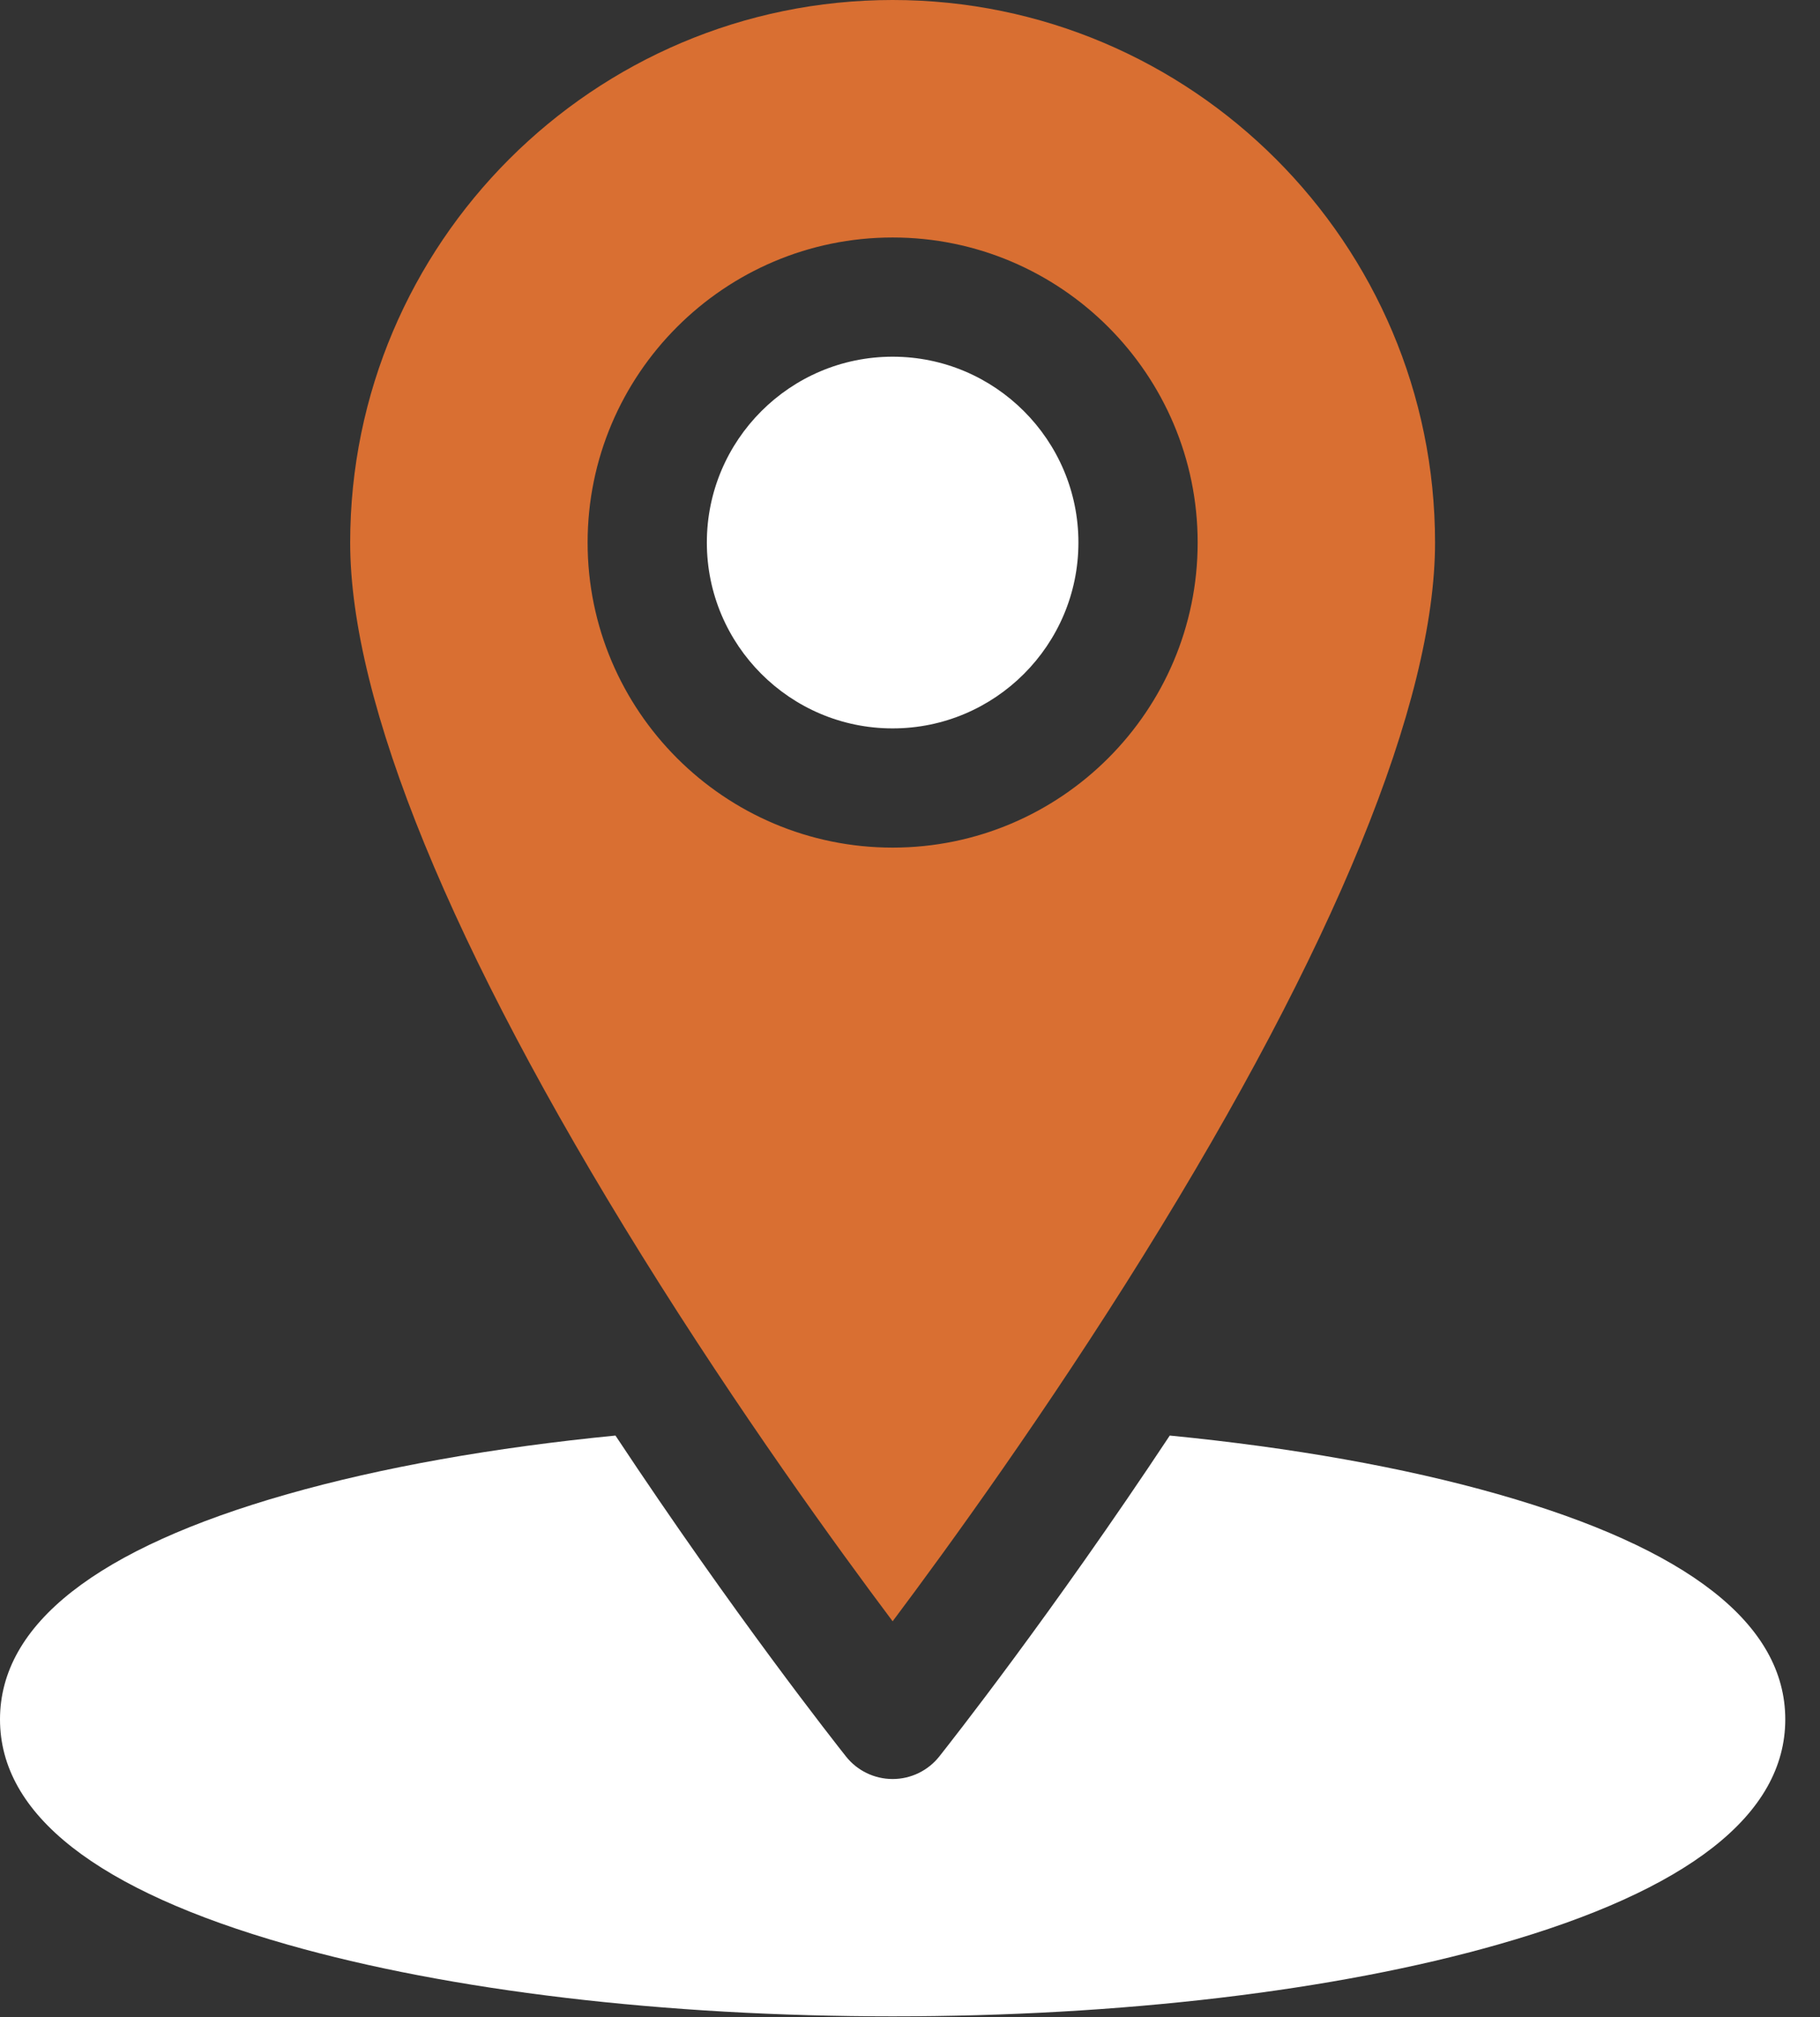
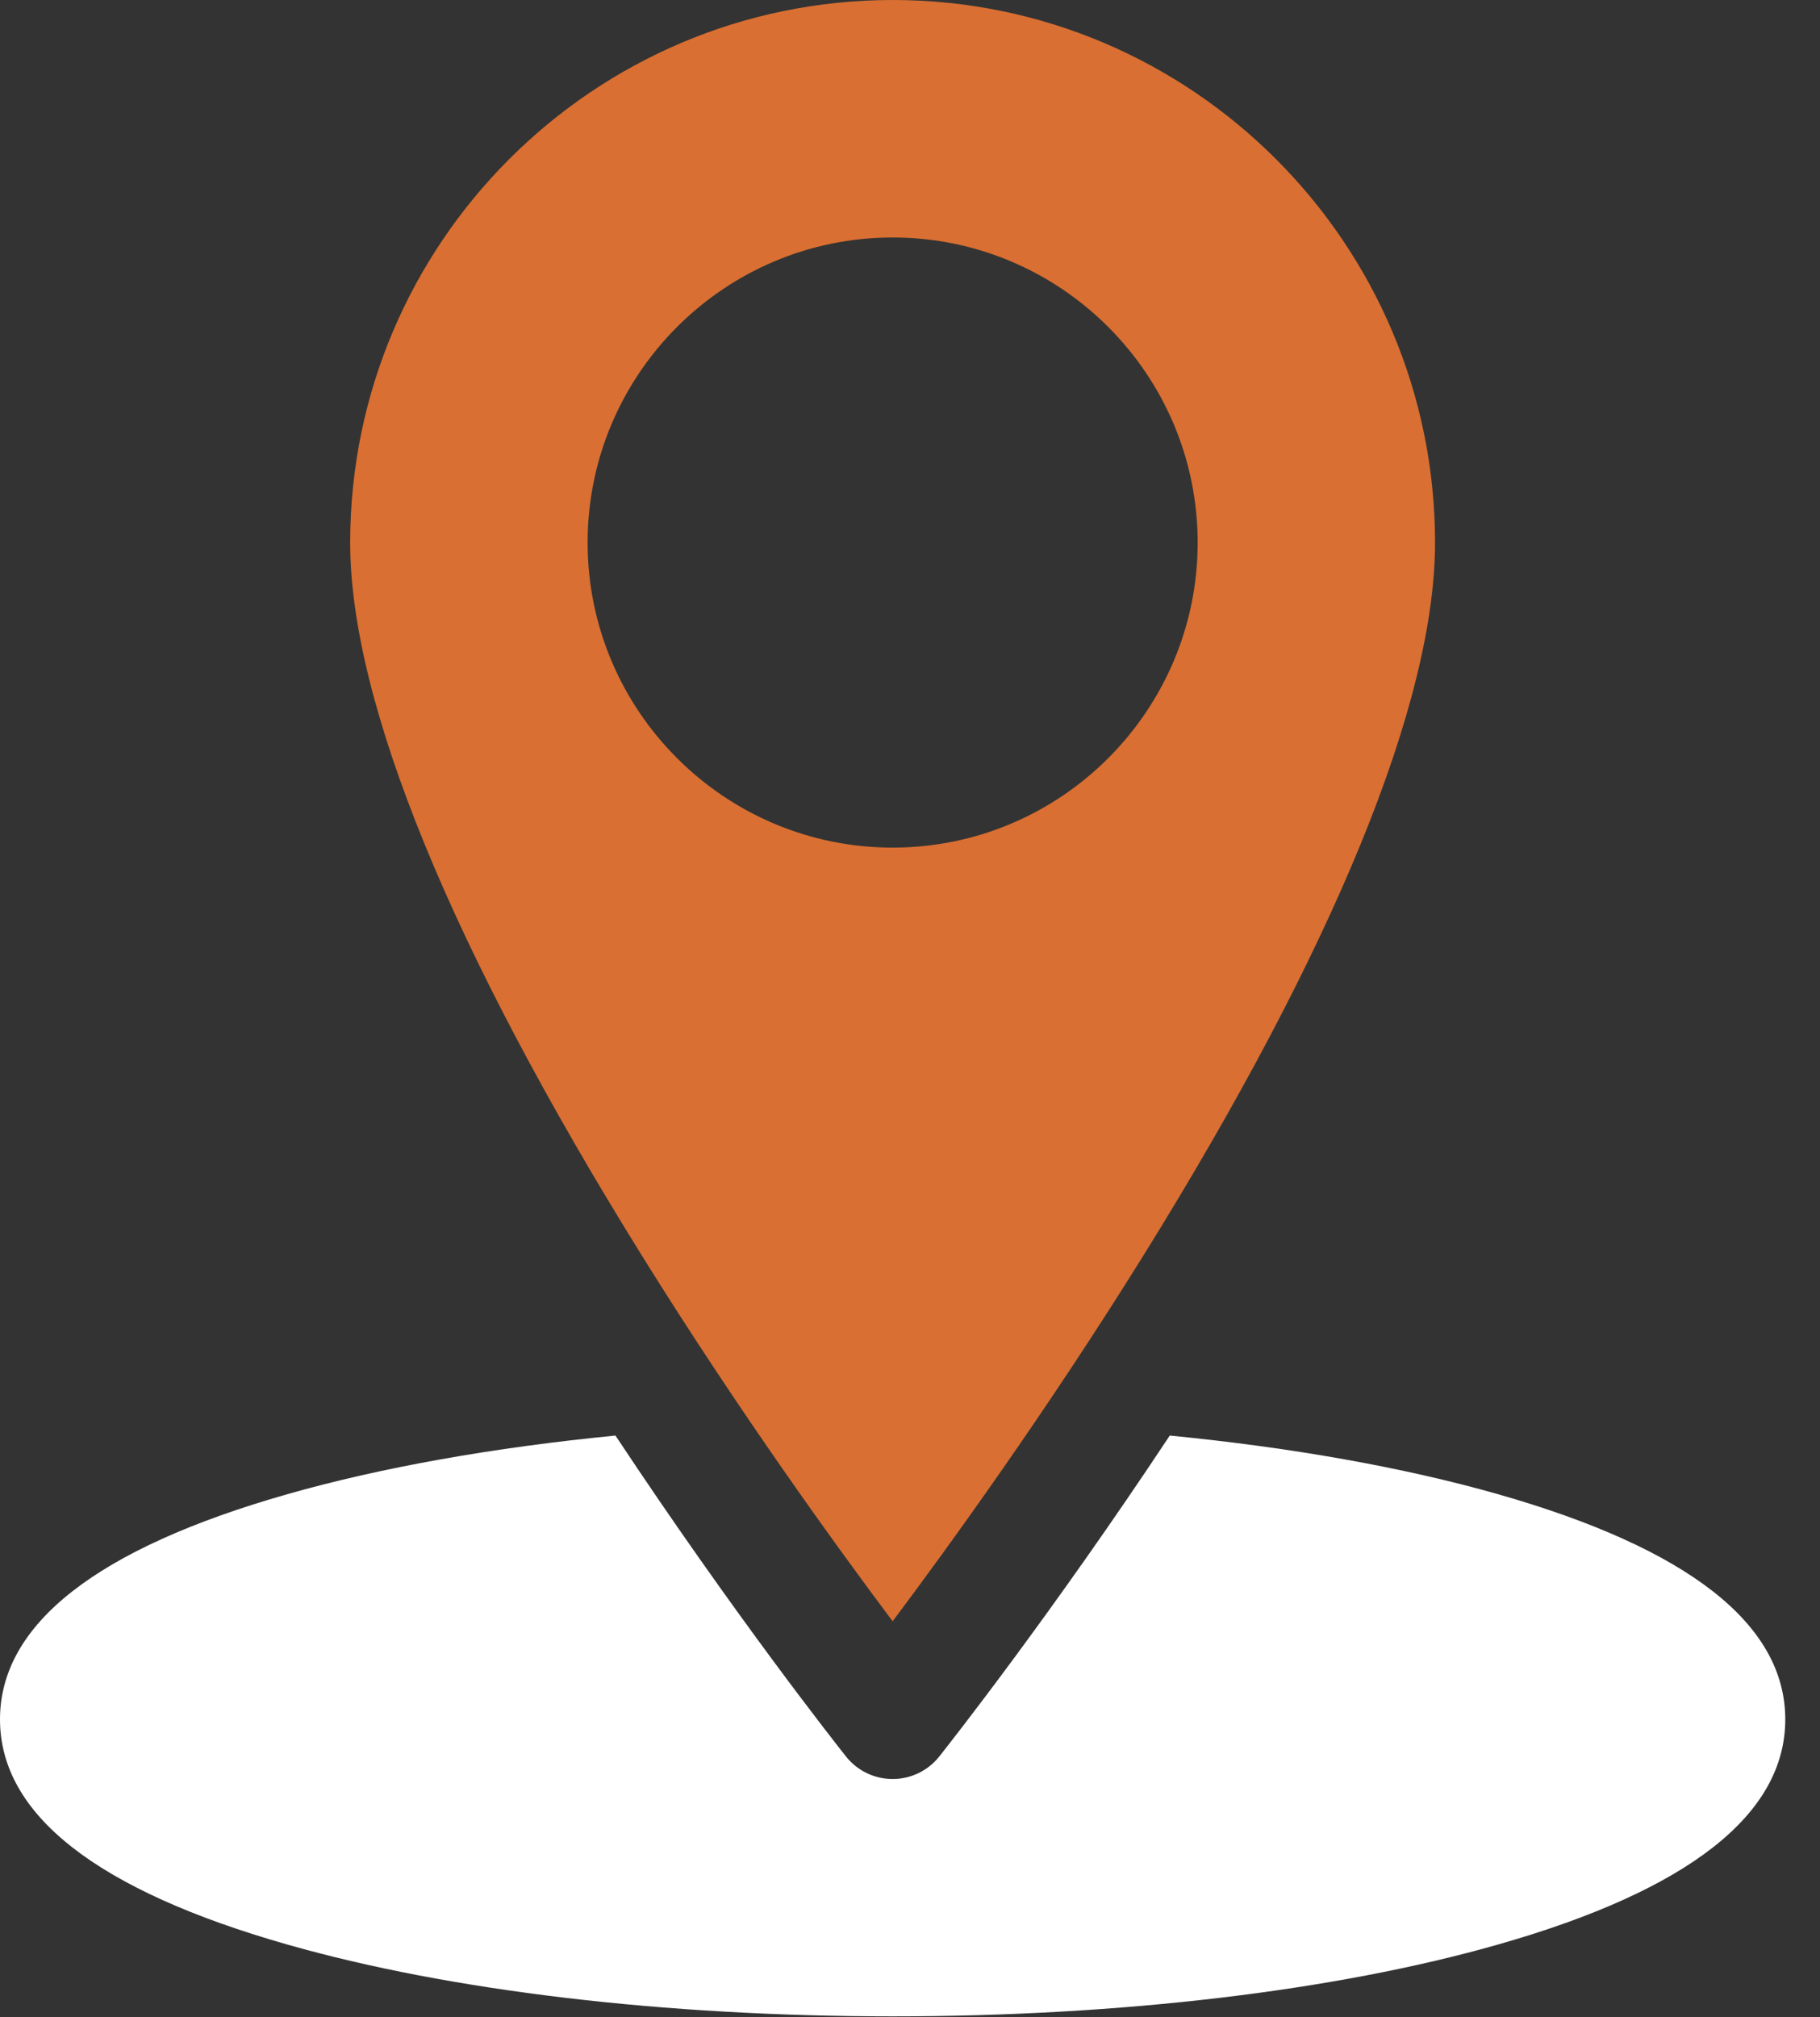
<svg xmlns="http://www.w3.org/2000/svg" width="37" height="41" viewBox="0 0 37 41" fill="none">
  <rect x="0" y="0" width="37" height="41" fill="#333333" stroke="none" />
-   <path d="M18.147 7.25C16.064 7.25 14.37 8.945 14.37 11.027C14.37 13.11 16.064 14.805 18.147 14.805C20.23 14.805 21.924 13.11 21.924 11.027C21.924 8.945 20.23 7.25 18.147 7.25Z" fill="white" />
  <path d="M30.454 30.37C28.537 29.824 26.259 29.421 23.781 29.178C21.378 32.807 19.302 35.44 19.096 35.7C18.866 35.99 18.517 36.159 18.147 36.159C17.777 36.159 17.427 35.99 17.198 35.7C16.992 35.44 14.915 32.807 12.512 29.178C10.034 29.421 7.757 29.824 5.84 30.37C1.965 31.474 0 33.014 0 34.947C0 36.88 1.965 38.419 5.84 39.523C9.144 40.465 13.514 40.983 18.147 40.983C22.78 40.983 27.15 40.465 30.454 39.523C34.329 38.42 36.294 36.88 36.294 34.947C36.294 33.014 34.329 31.474 30.454 30.37Z" fill="white" />
-   <path d="M18.147 0C12.066 0 7.119 4.947 7.119 11.028C7.119 14.273 9.172 19.288 13.056 25.531C15.028 28.702 17.015 31.444 18.147 32.953C19.282 31.44 21.276 28.687 23.25 25.511C27.126 19.277 29.174 14.269 29.174 11.028C29.174 4.947 24.227 0 18.147 0ZM18.147 17.228C14.728 17.228 11.946 14.447 11.946 11.028C11.946 7.609 14.728 4.827 18.147 4.827C21.566 4.827 24.348 7.609 24.348 11.028C24.348 14.447 21.566 17.228 18.147 17.228Z" fill="#D96F32" />
+   <path d="M18.147 0C12.066 0 7.119 4.947 7.119 11.028C7.119 14.273 9.172 19.288 13.056 25.531C15.028 28.702 17.015 31.444 18.147 32.953C19.282 31.44 21.276 28.687 23.25 25.511C27.126 19.277 29.174 14.269 29.174 11.028C29.174 4.947 24.227 0 18.147 0M18.147 17.228C14.728 17.228 11.946 14.447 11.946 11.028C11.946 7.609 14.728 4.827 18.147 4.827C21.566 4.827 24.348 7.609 24.348 11.028C24.348 14.447 21.566 17.228 18.147 17.228Z" fill="#D96F32" />
</svg>